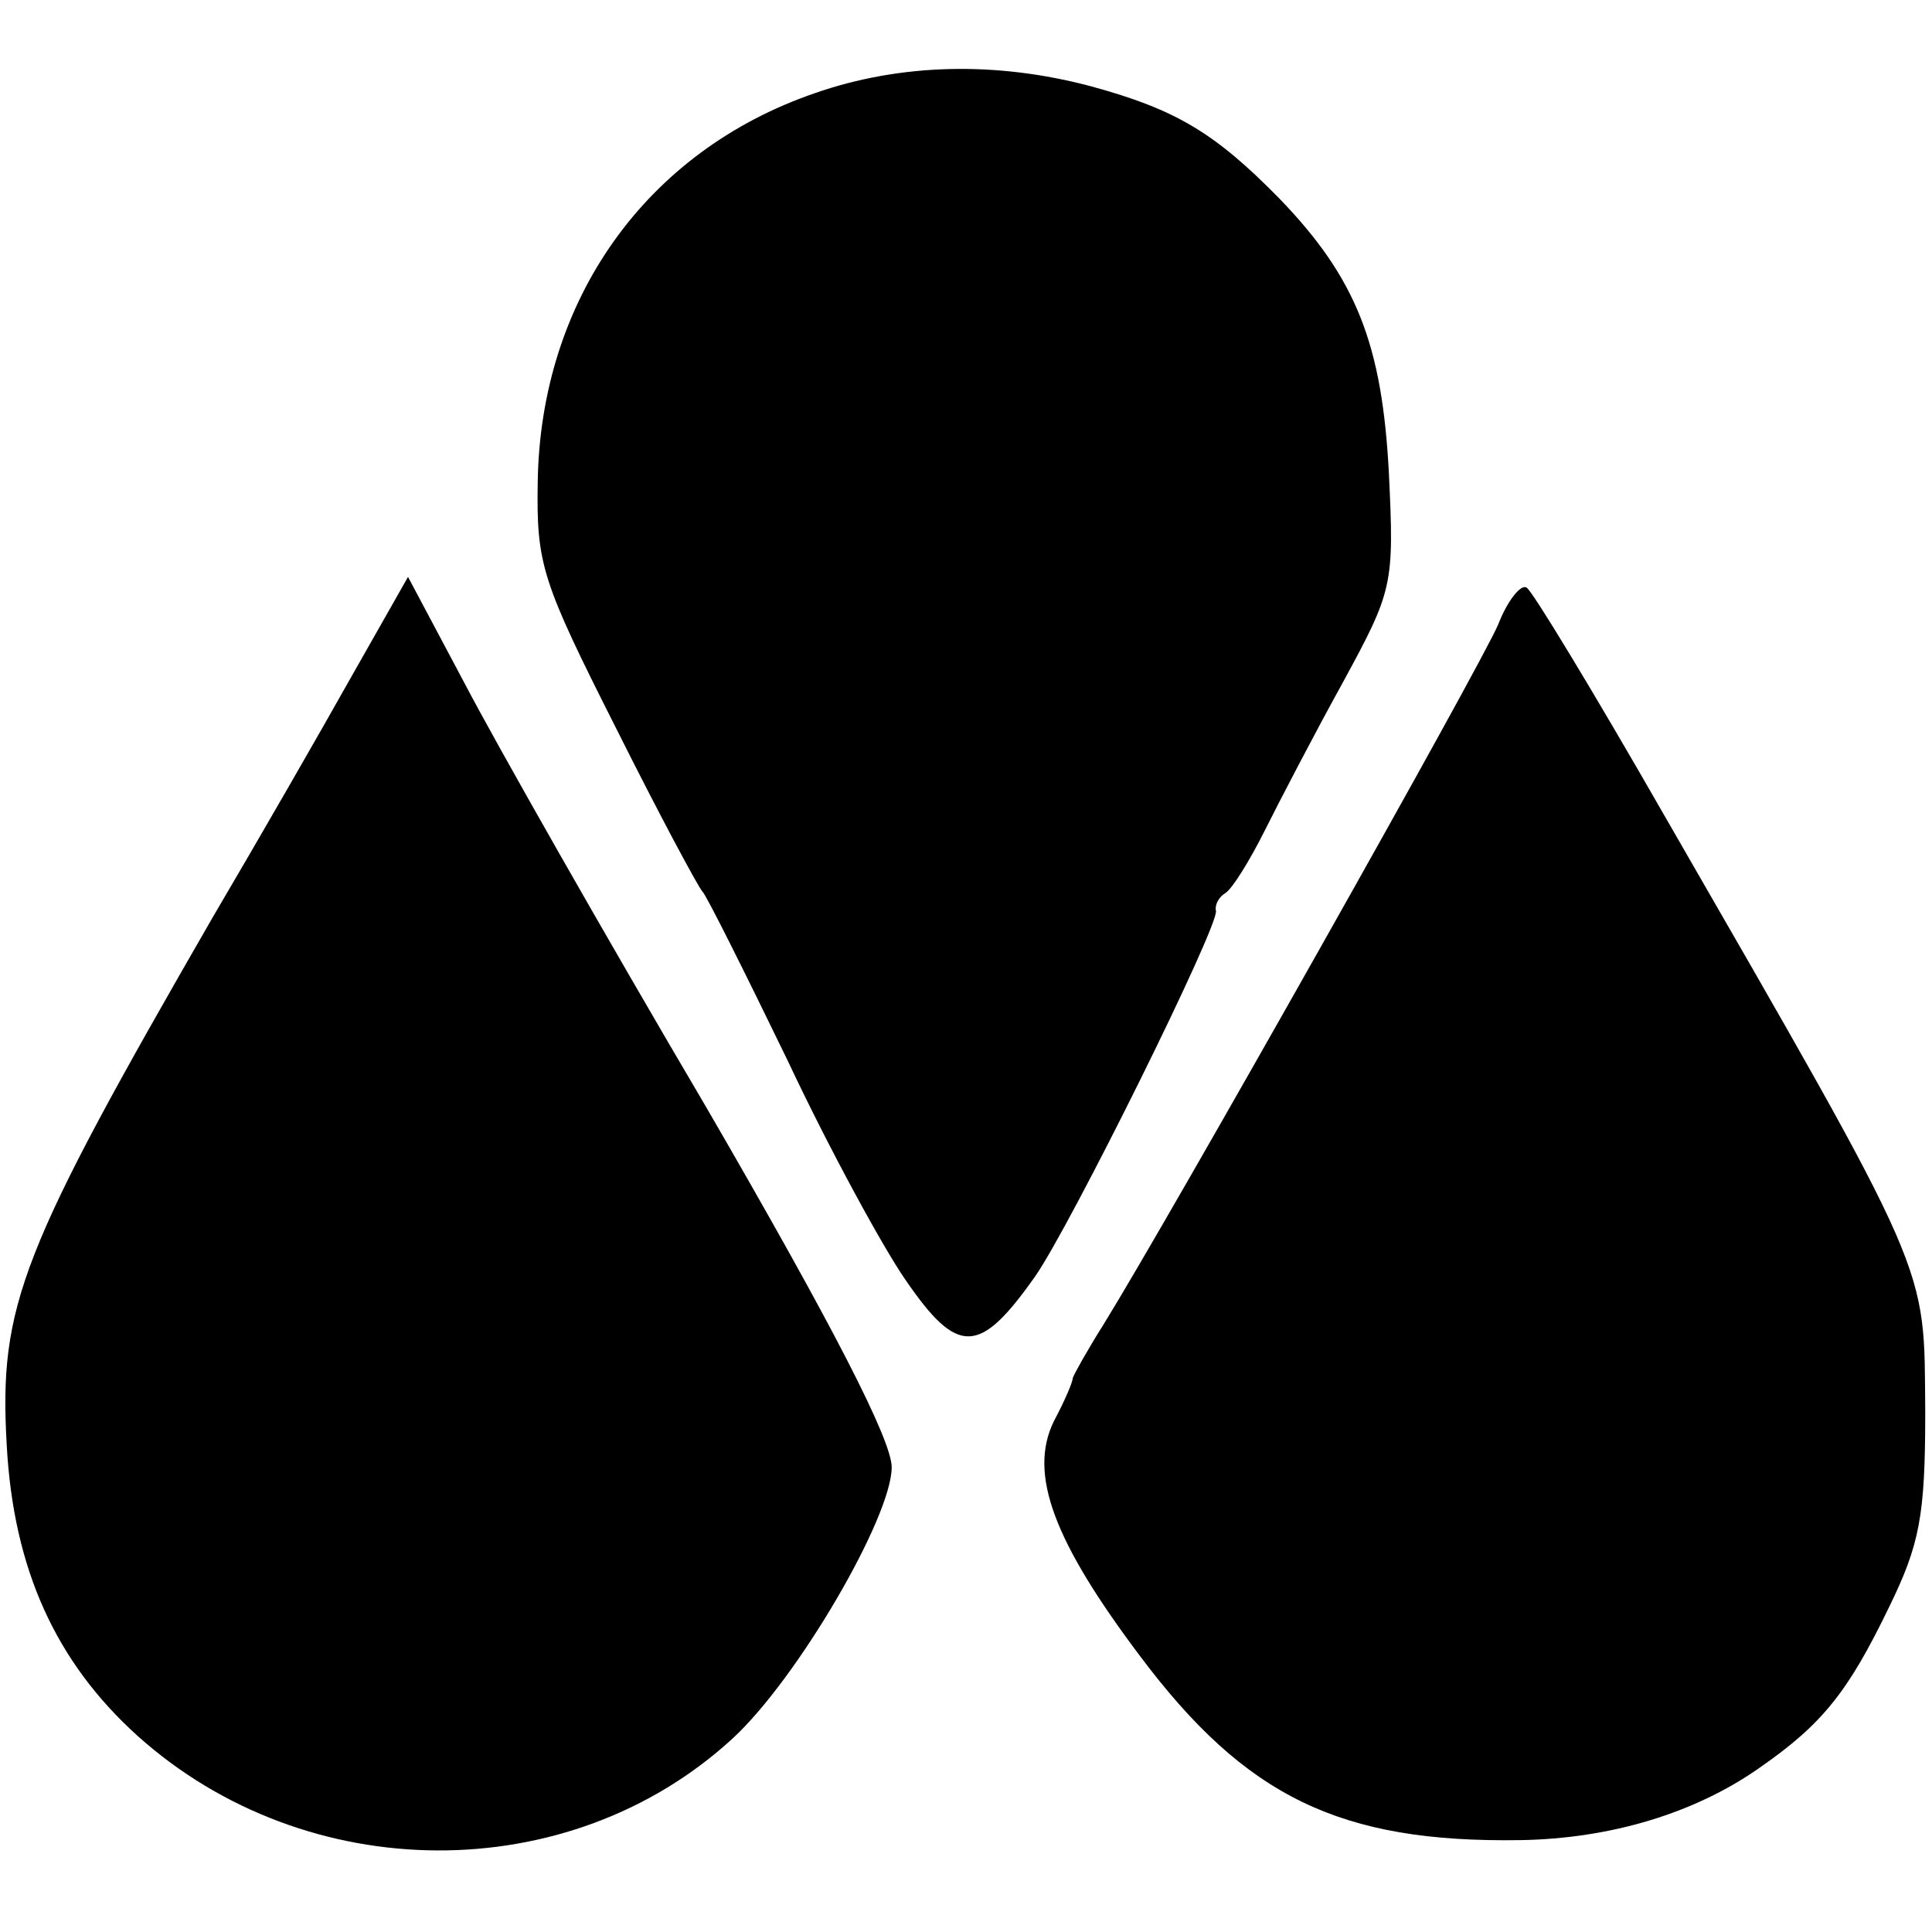
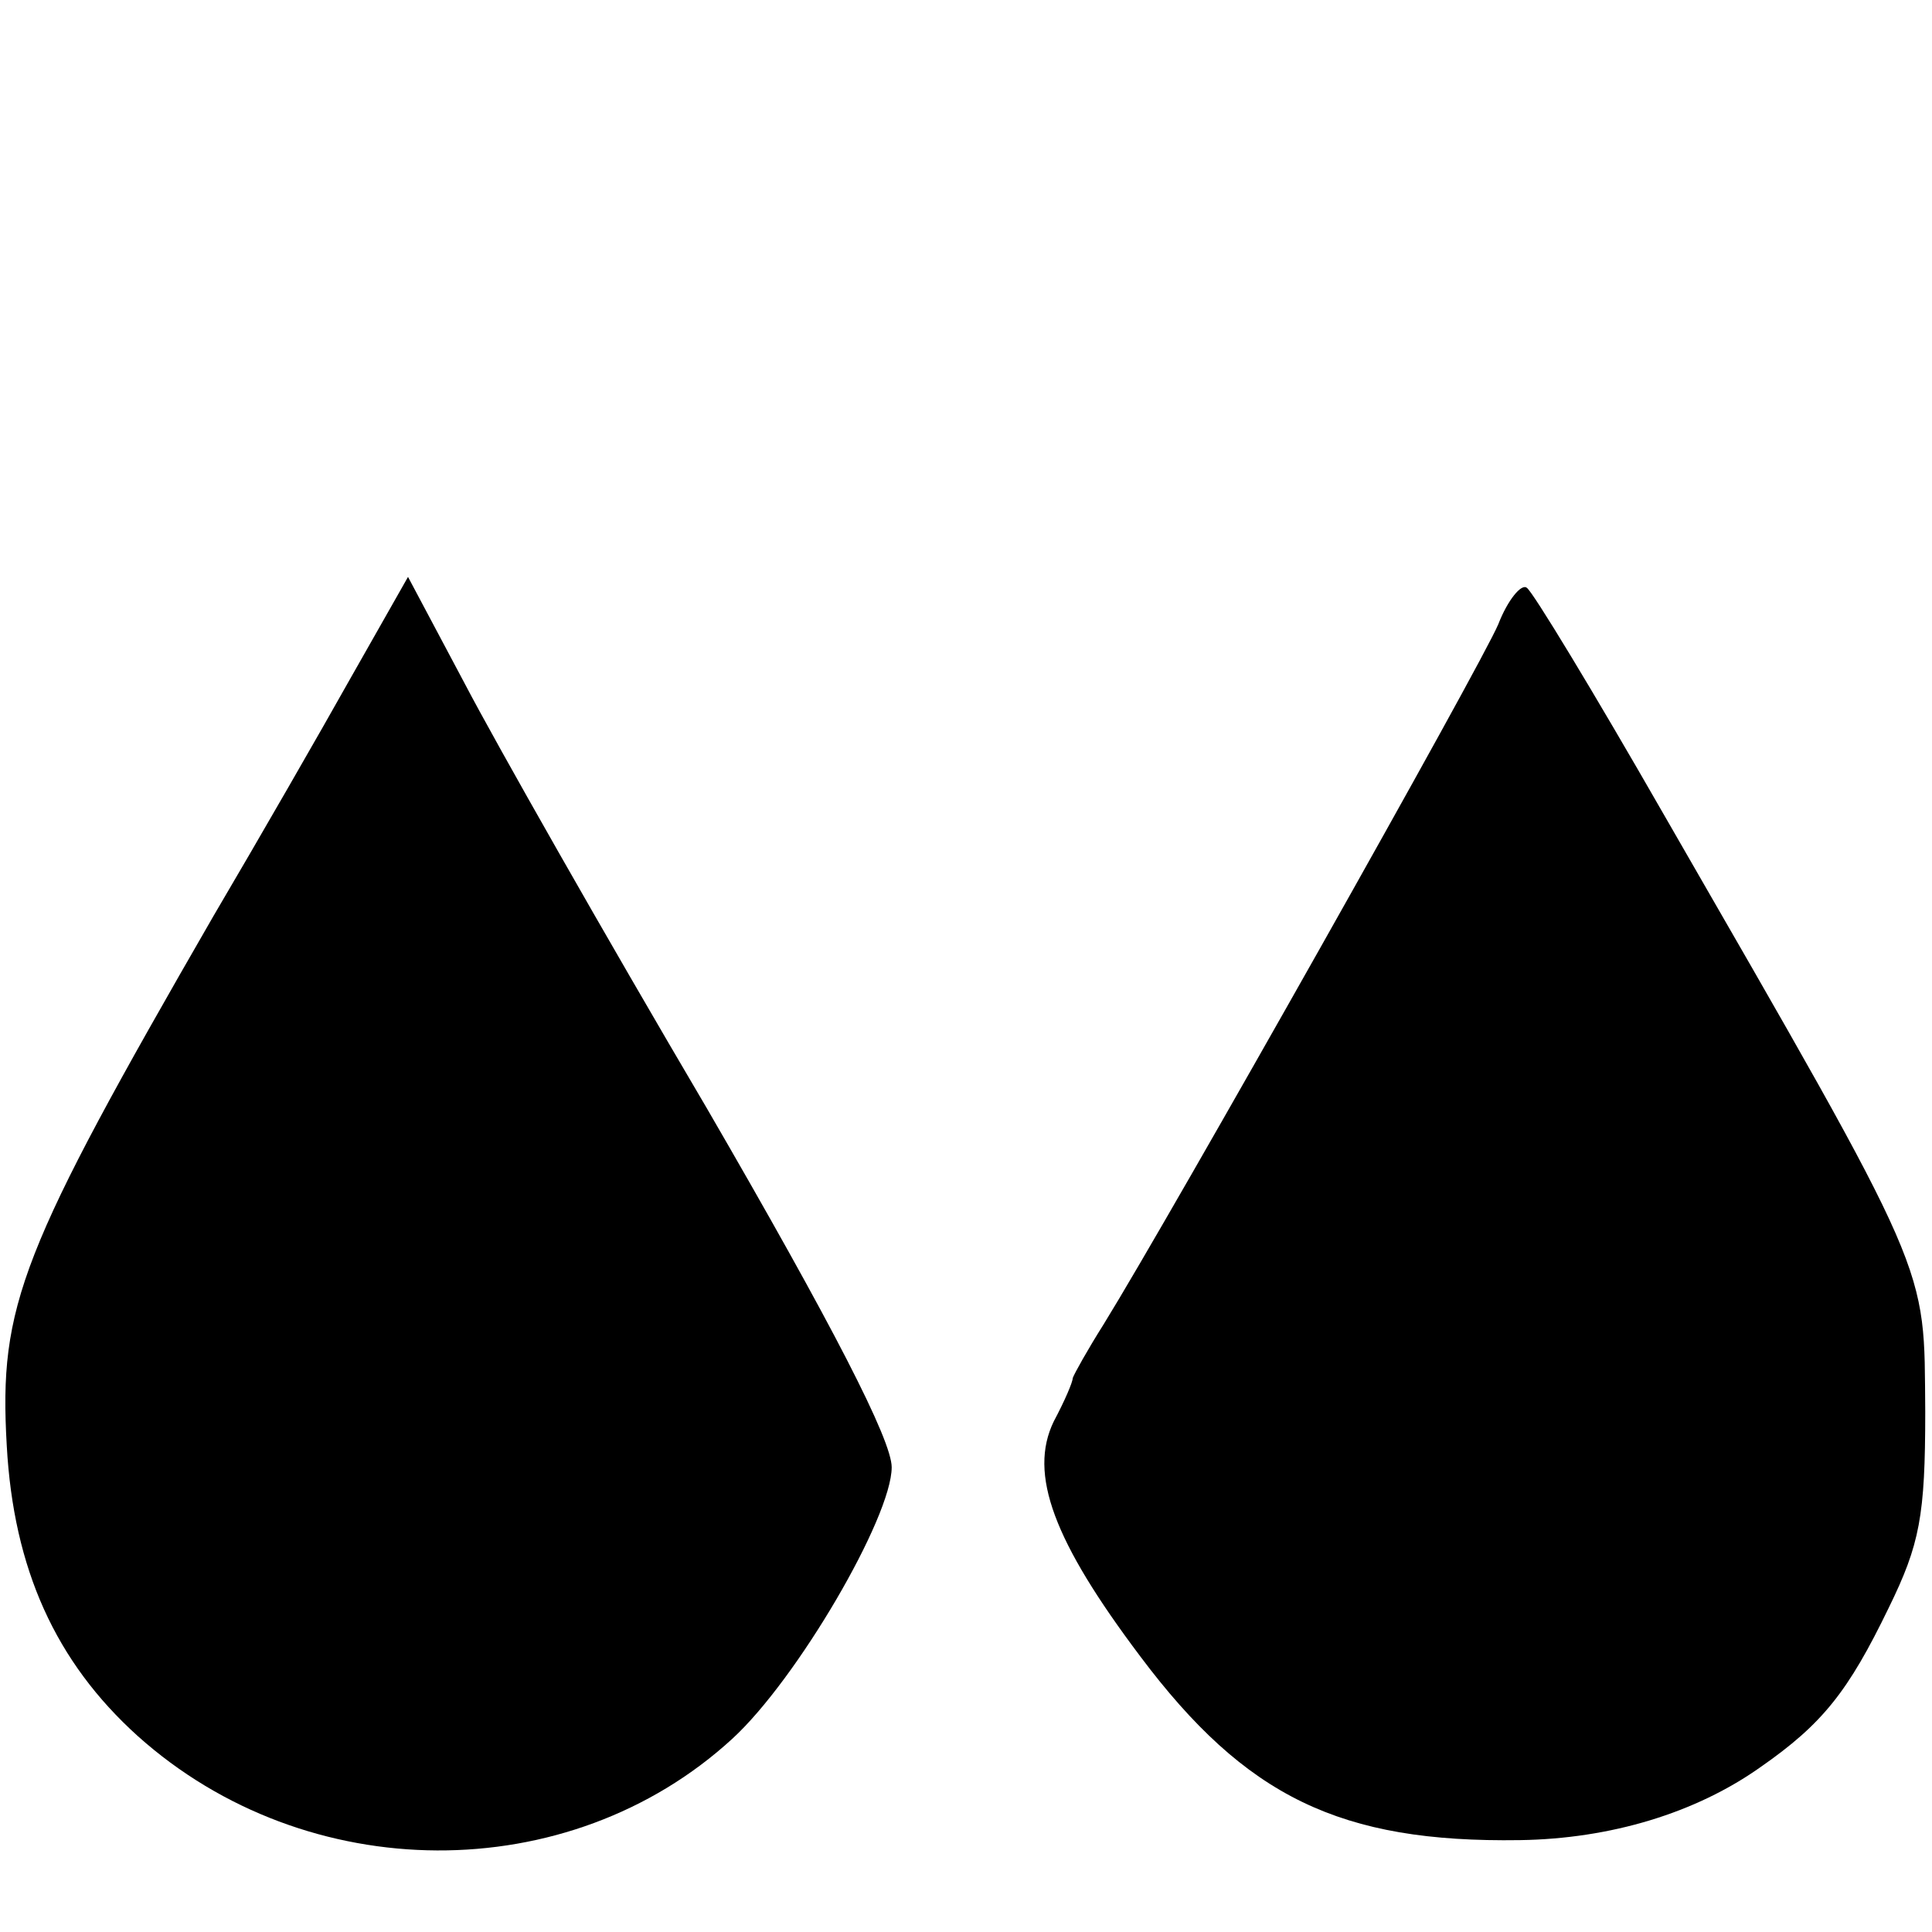
<svg xmlns="http://www.w3.org/2000/svg" version="1.0" width="143pt" height="143pt" viewBox="0 0 143 143" preserveAspectRatio="xMidYMid meet">
  <g transform="translate(0,143) scale(0.1,-0.1)" fill="#000000" stroke="none">
-     <path d="M603 1361 c-125 -43 -203 -153 -205 -288 -1 -61 3 -73 58 -182 32 -64 61 -118 64 -121 3 -3 31 -59 63 -125 31 -66 71 -139 87 -162 39 -57 55 -56 96 2 26 37 137 261 134 271 -1 4 2 10 7 13 5 3 18 24 29 46 11 22 37 72 58 110 37 68 38 72 34 155 -5 95 -24 144 -81 203 -48 49 -77 66 -139 83 -71 19 -142 17 -205 -5z" />
    <path d="M260 929 c-23 -41 -69 -121 -102 -177 -143 -248 -159 -288 -153 -392 5 -91 36 -160 97 -215 125 -112 319 -113 440 -2 48 44 118 164 118 201 0 20 -43 104 -137 266 -76 129 -156 270 -179 314 l-42 79 -42 -74z" />
    <path d="M1109 968 c-12 -29 -242 -437 -292 -518 -12 -19 -22 -37 -23 -40 0 -3 -6 -17 -14 -32 -19 -39 0 -89 64 -174 78 -104 148 -138 281 -136 67 1 130 20 178 54 46 32 65 56 95 118 23 47 27 68 27 145 -1 111 7 94 -194 443 -51 89 -97 165 -101 167 -4 3 -14 -9 -21 -27z" />
  </g>
</svg>